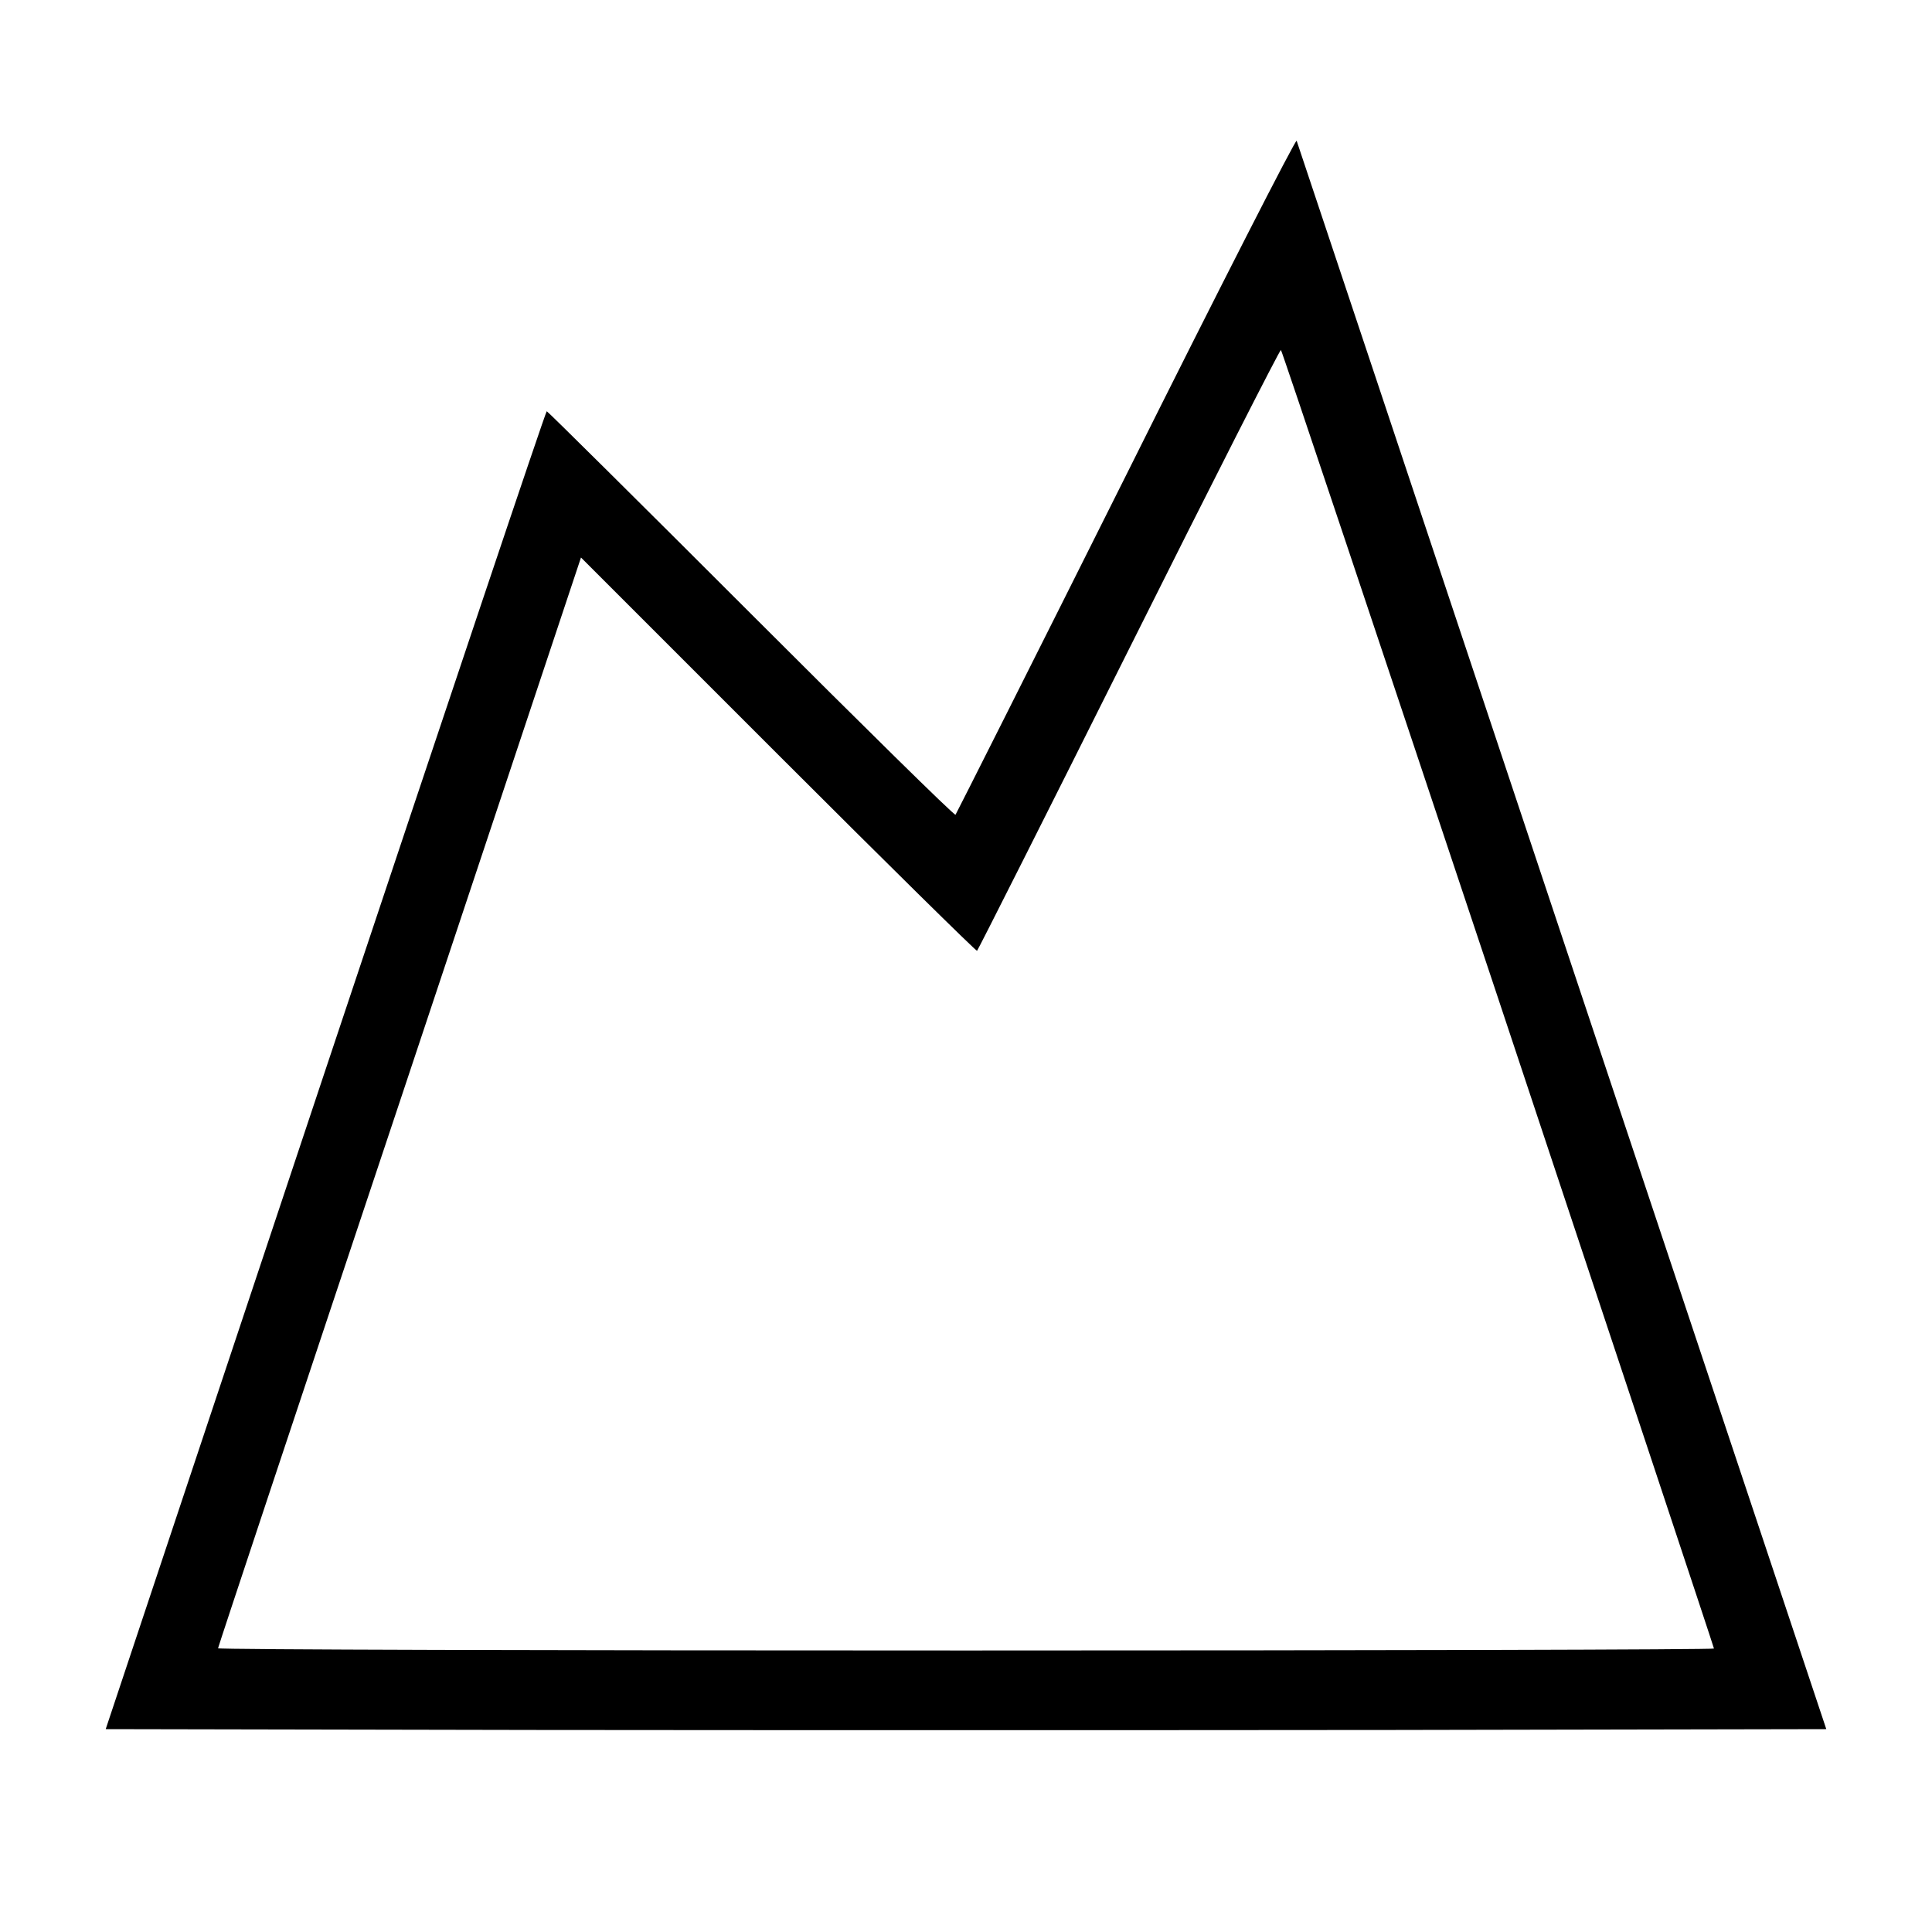
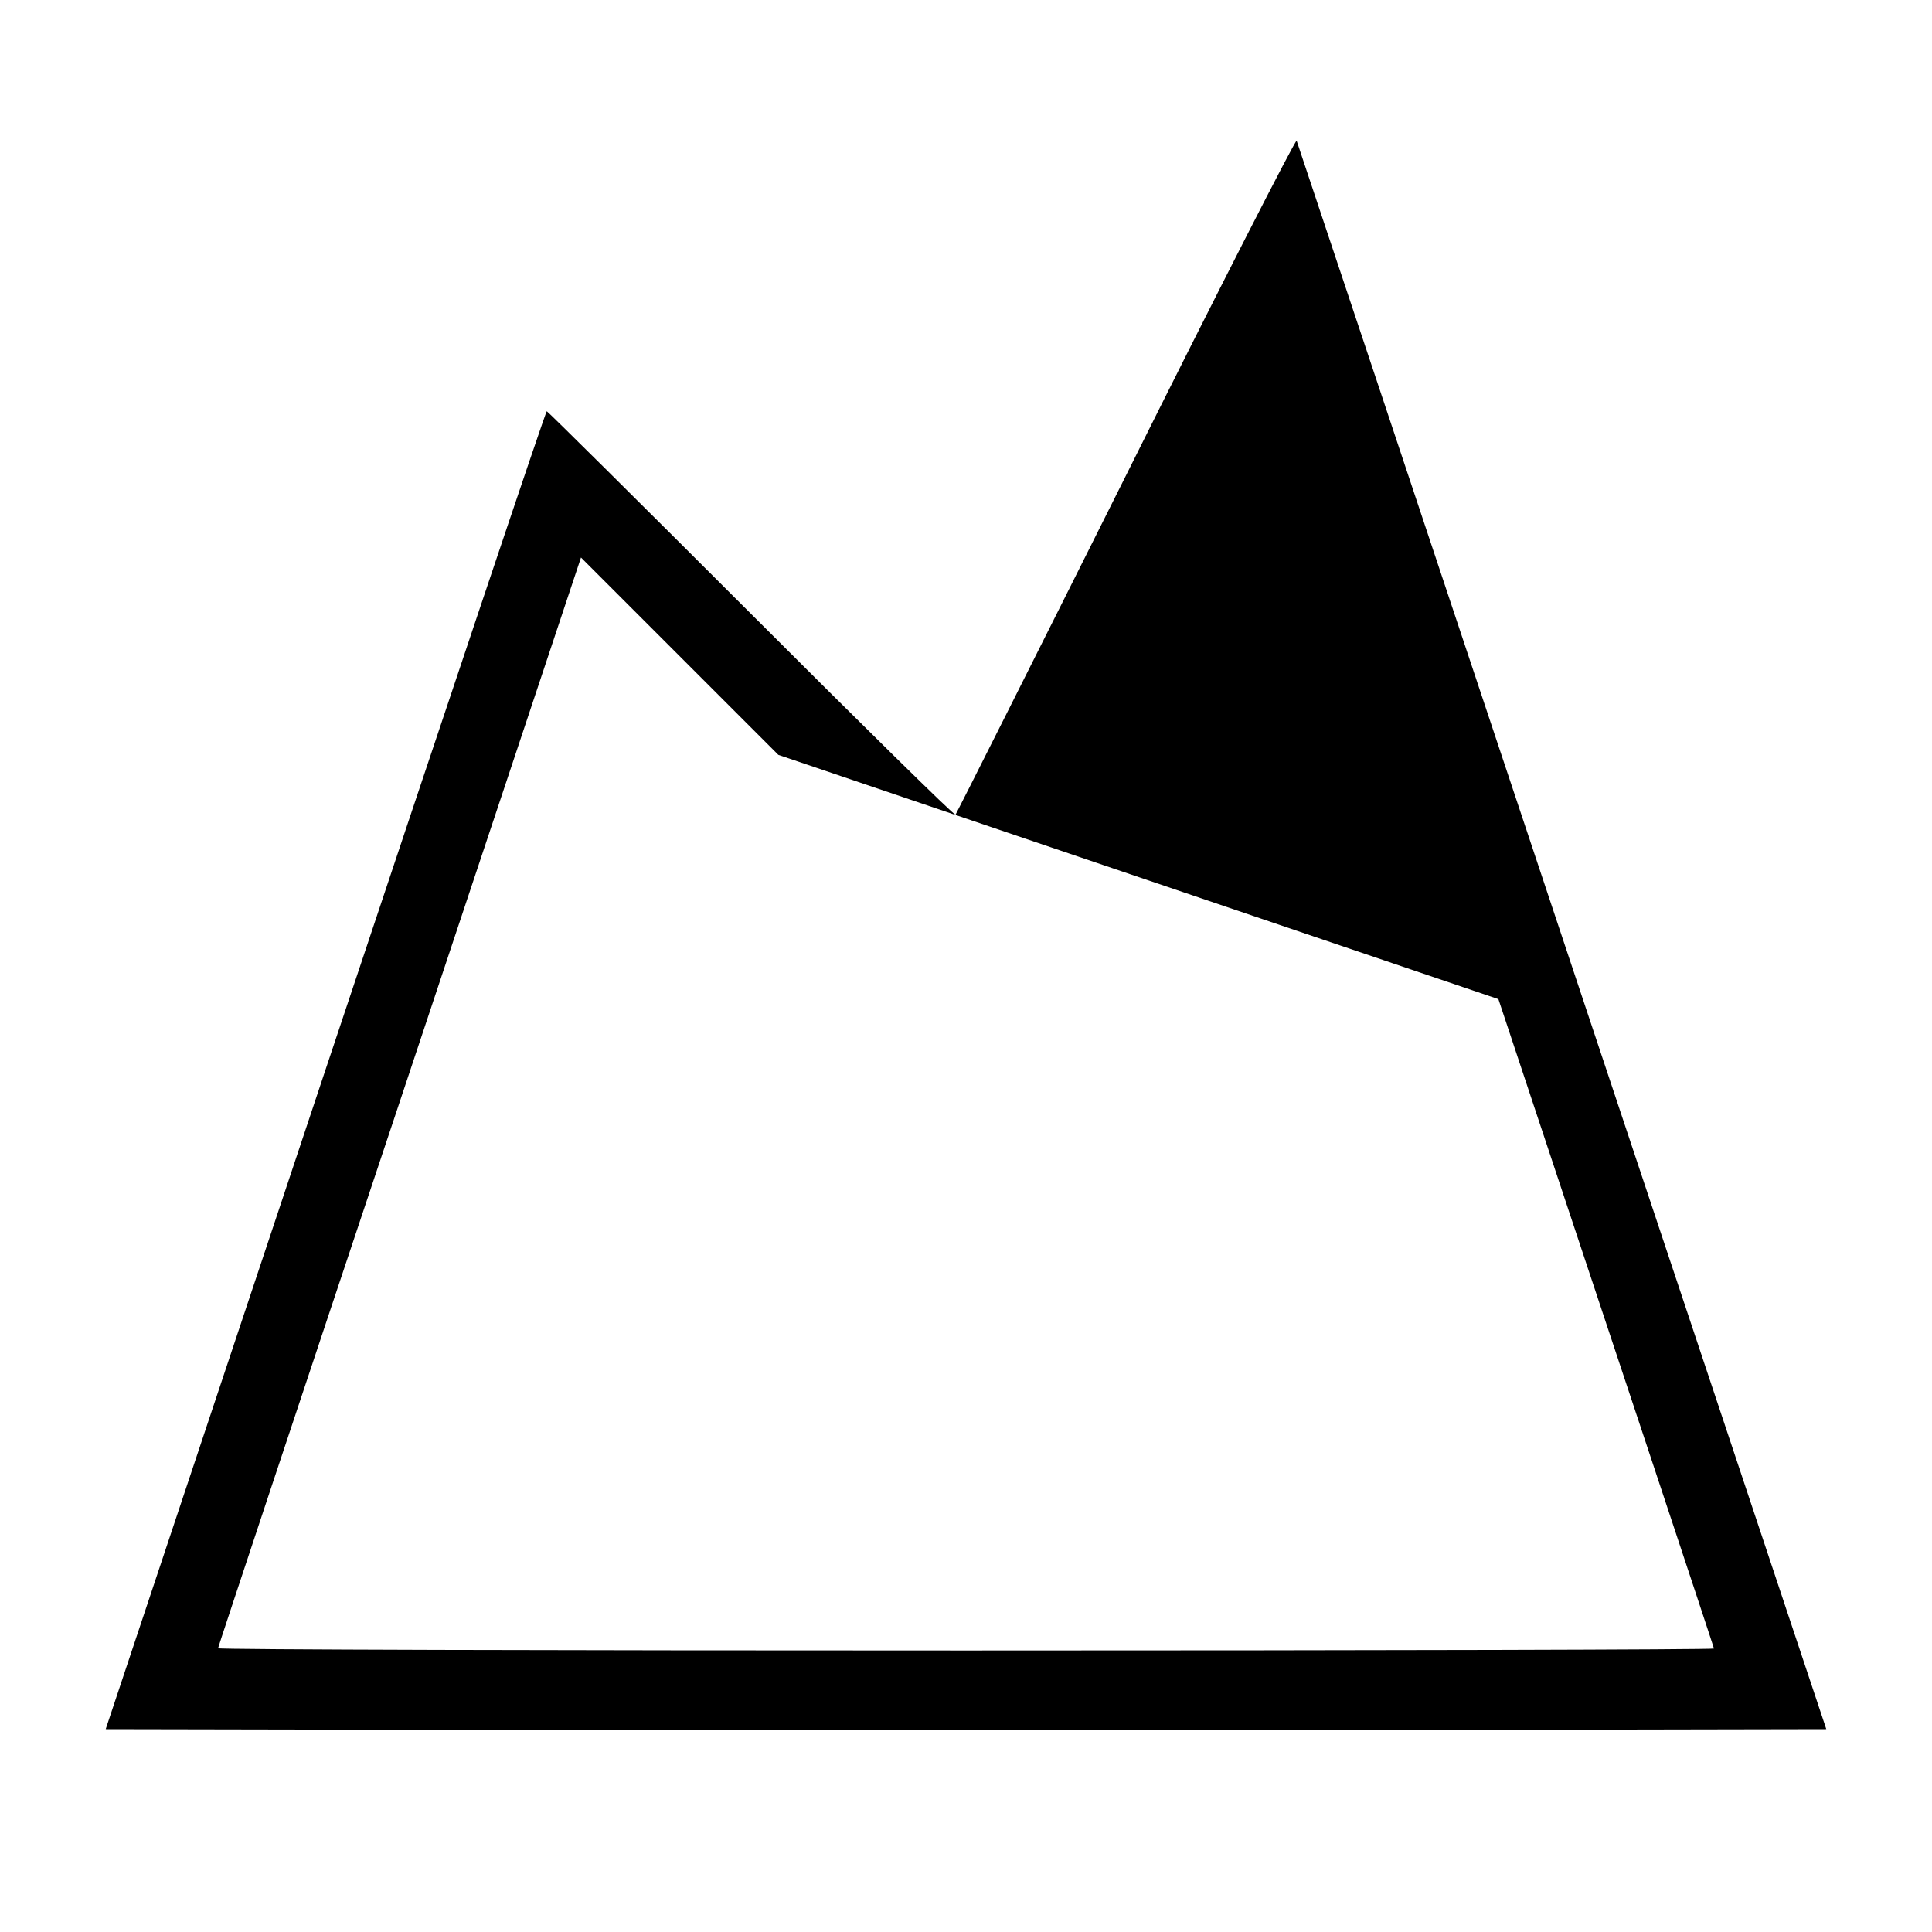
<svg xmlns="http://www.w3.org/2000/svg" version="1.0" width="700pt" height="700pt" viewBox="0 0 700 700" preserveAspectRatio="xMidYMid meet">
  <g transform="translate(0,700) scale(0.1,-0.1)" fill="#000000" stroke="none">
-     <path d="M4081 5280 c-337 -674 -616 -1228 -619 -1232 -4 -4 -337 324 -741 728 -404 404 -737 734 -740 734 -4 0 -364 -1074 -802 -2387 l-796 -2388 1559 -3 c857 -1 2259 -1 3116 0 l1559 3 -957 2870 c-526 1579 -959 2877 -962 2885 -3 8 -281 -536 -617 -1210z m1348 -1900 c429 -1290 781 -2349 781 -2353 0 -4 -1219 -7 -2710 -7 -1490 0 -2710 3 -2710 8 0 4 296 895 658 1979 l657 1973 715 -715 c392 -392 717 -712 720 -710 3 2 251 494 551 1094 299 599 547 1086 550 1083 4 -4 358 -1062 788 -2352z" />
+     <path d="M4081 5280 c-337 -674 -616 -1228 -619 -1232 -4 -4 -337 324 -741 728 -404 404 -737 734 -740 734 -4 0 -364 -1074 -802 -2387 l-796 -2388 1559 -3 c857 -1 2259 -1 3116 0 l1559 3 -957 2870 c-526 1579 -959 2877 -962 2885 -3 8 -281 -536 -617 -1210z m1348 -1900 c429 -1290 781 -2349 781 -2353 0 -4 -1219 -7 -2710 -7 -1490 0 -2710 3 -2710 8 0 4 296 895 658 1979 l657 1973 715 -715 z" />
  </g>
</svg>